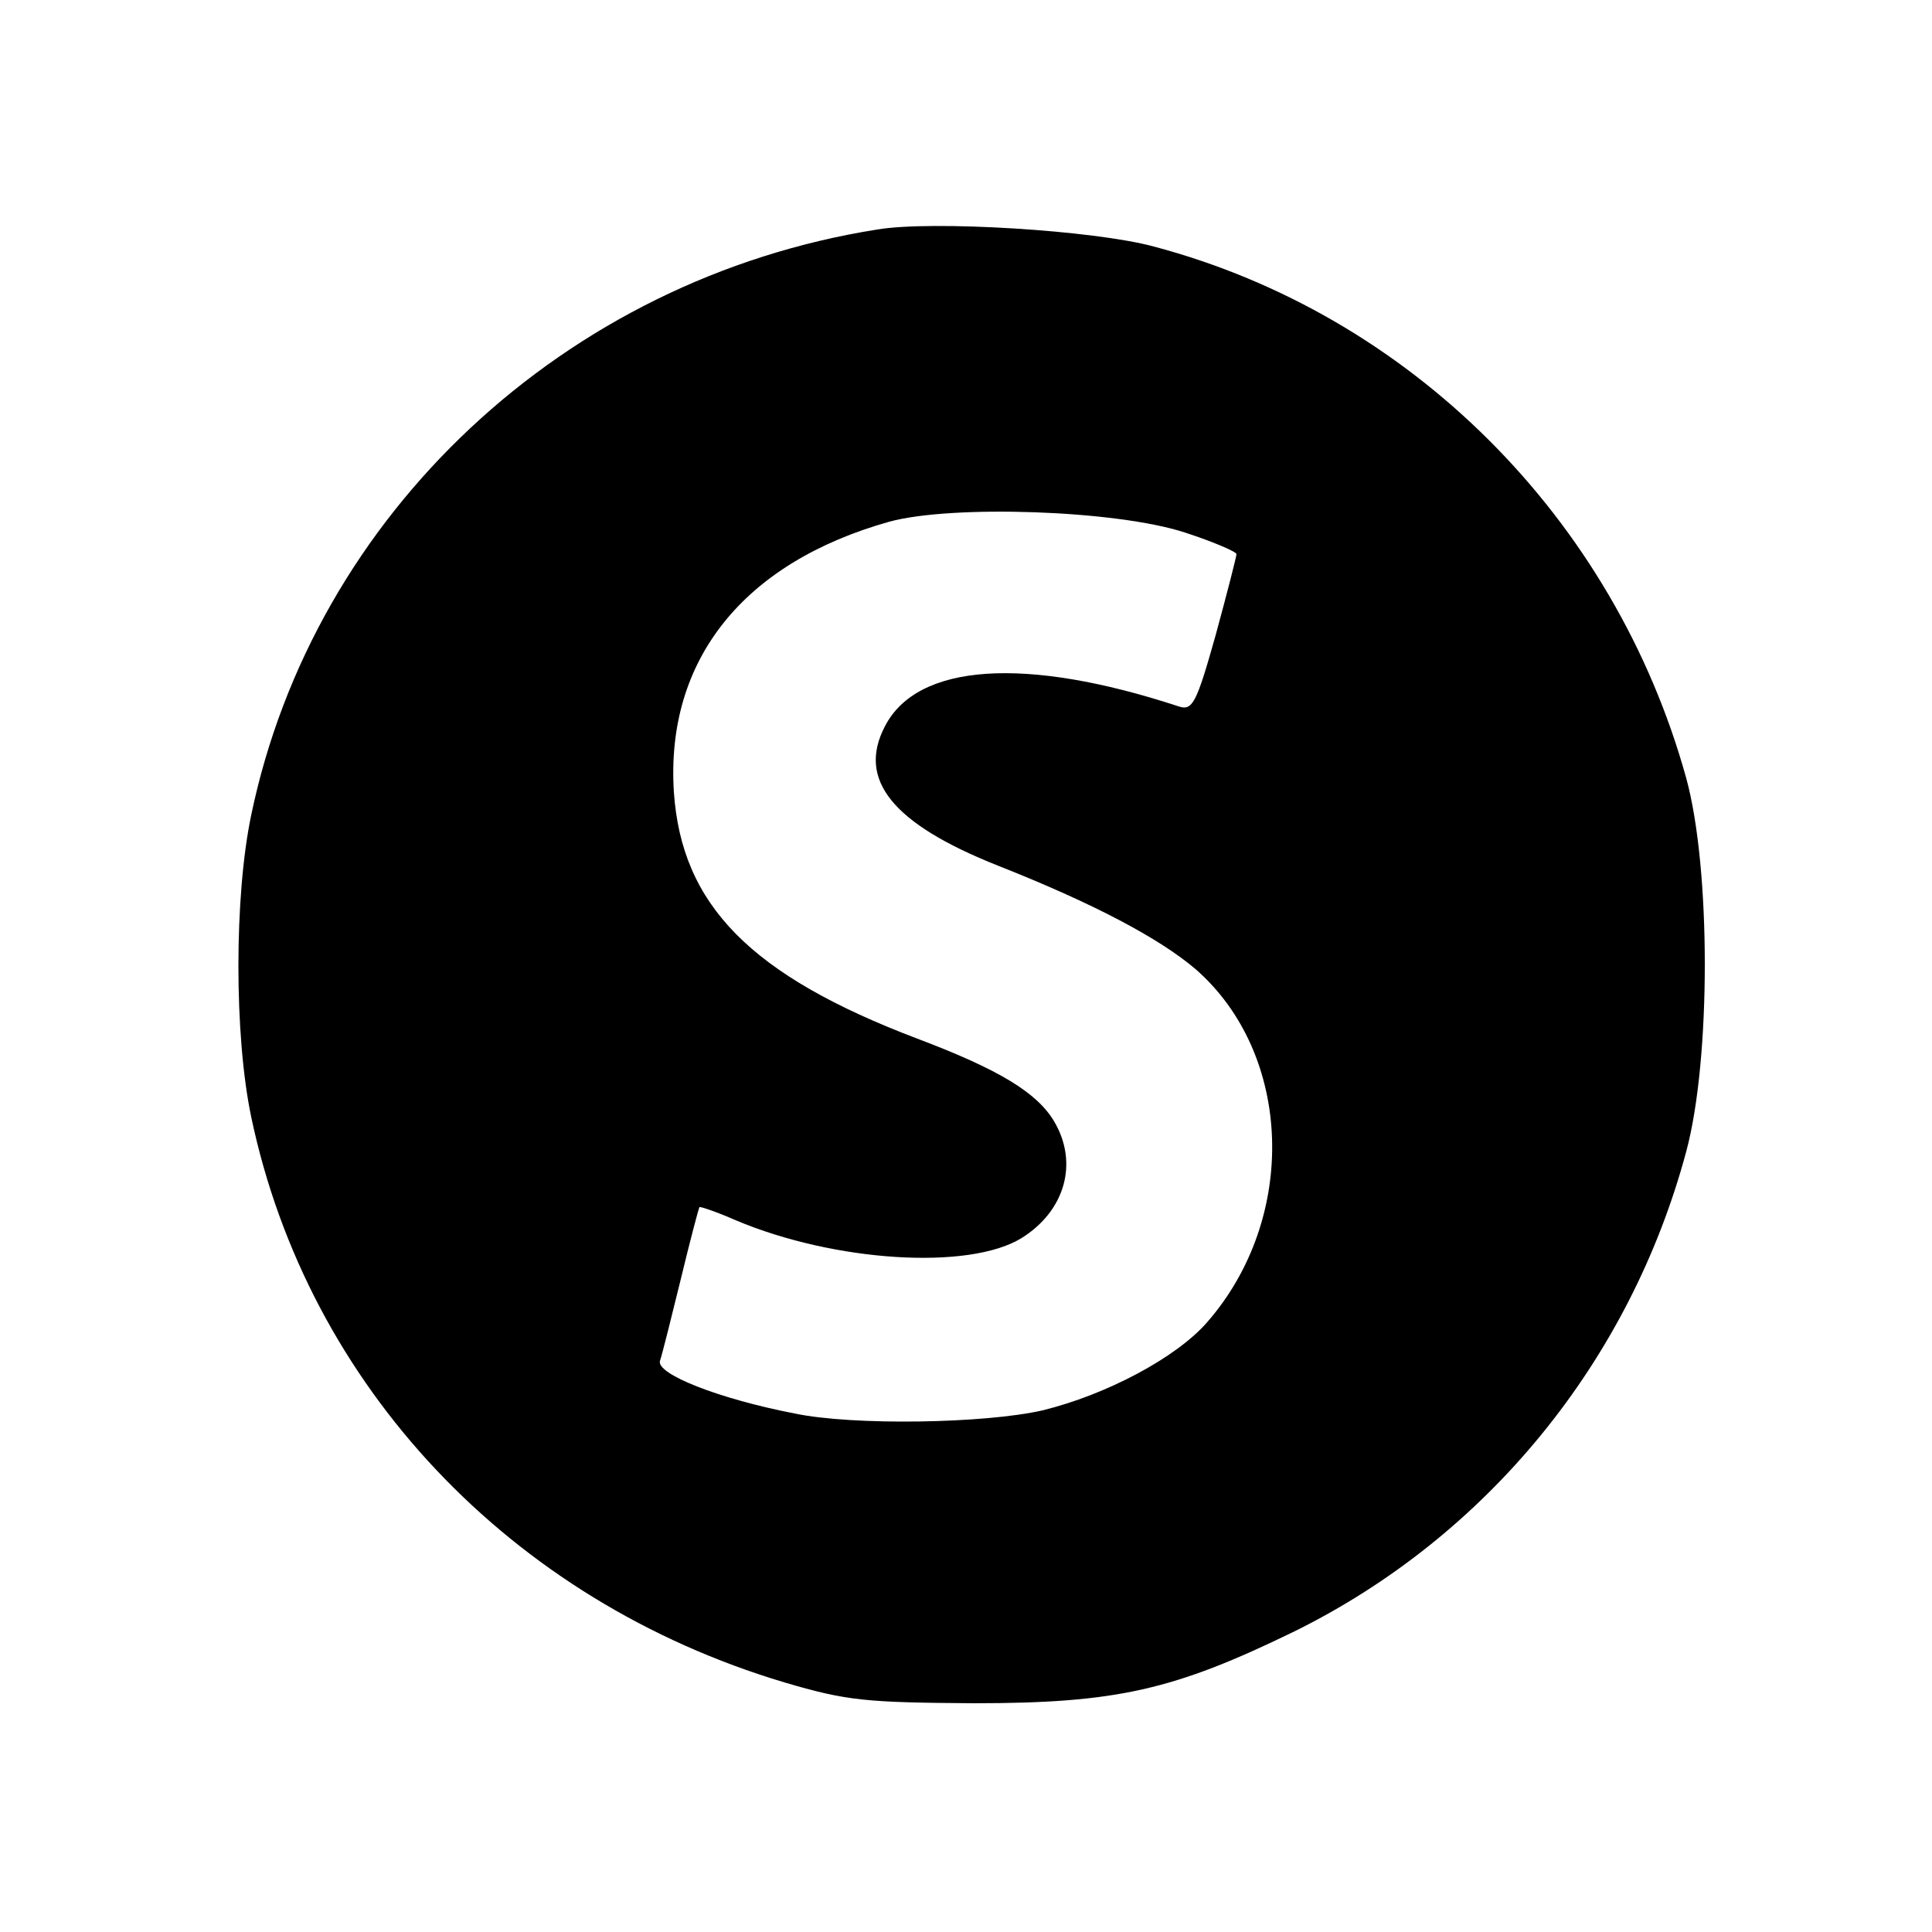
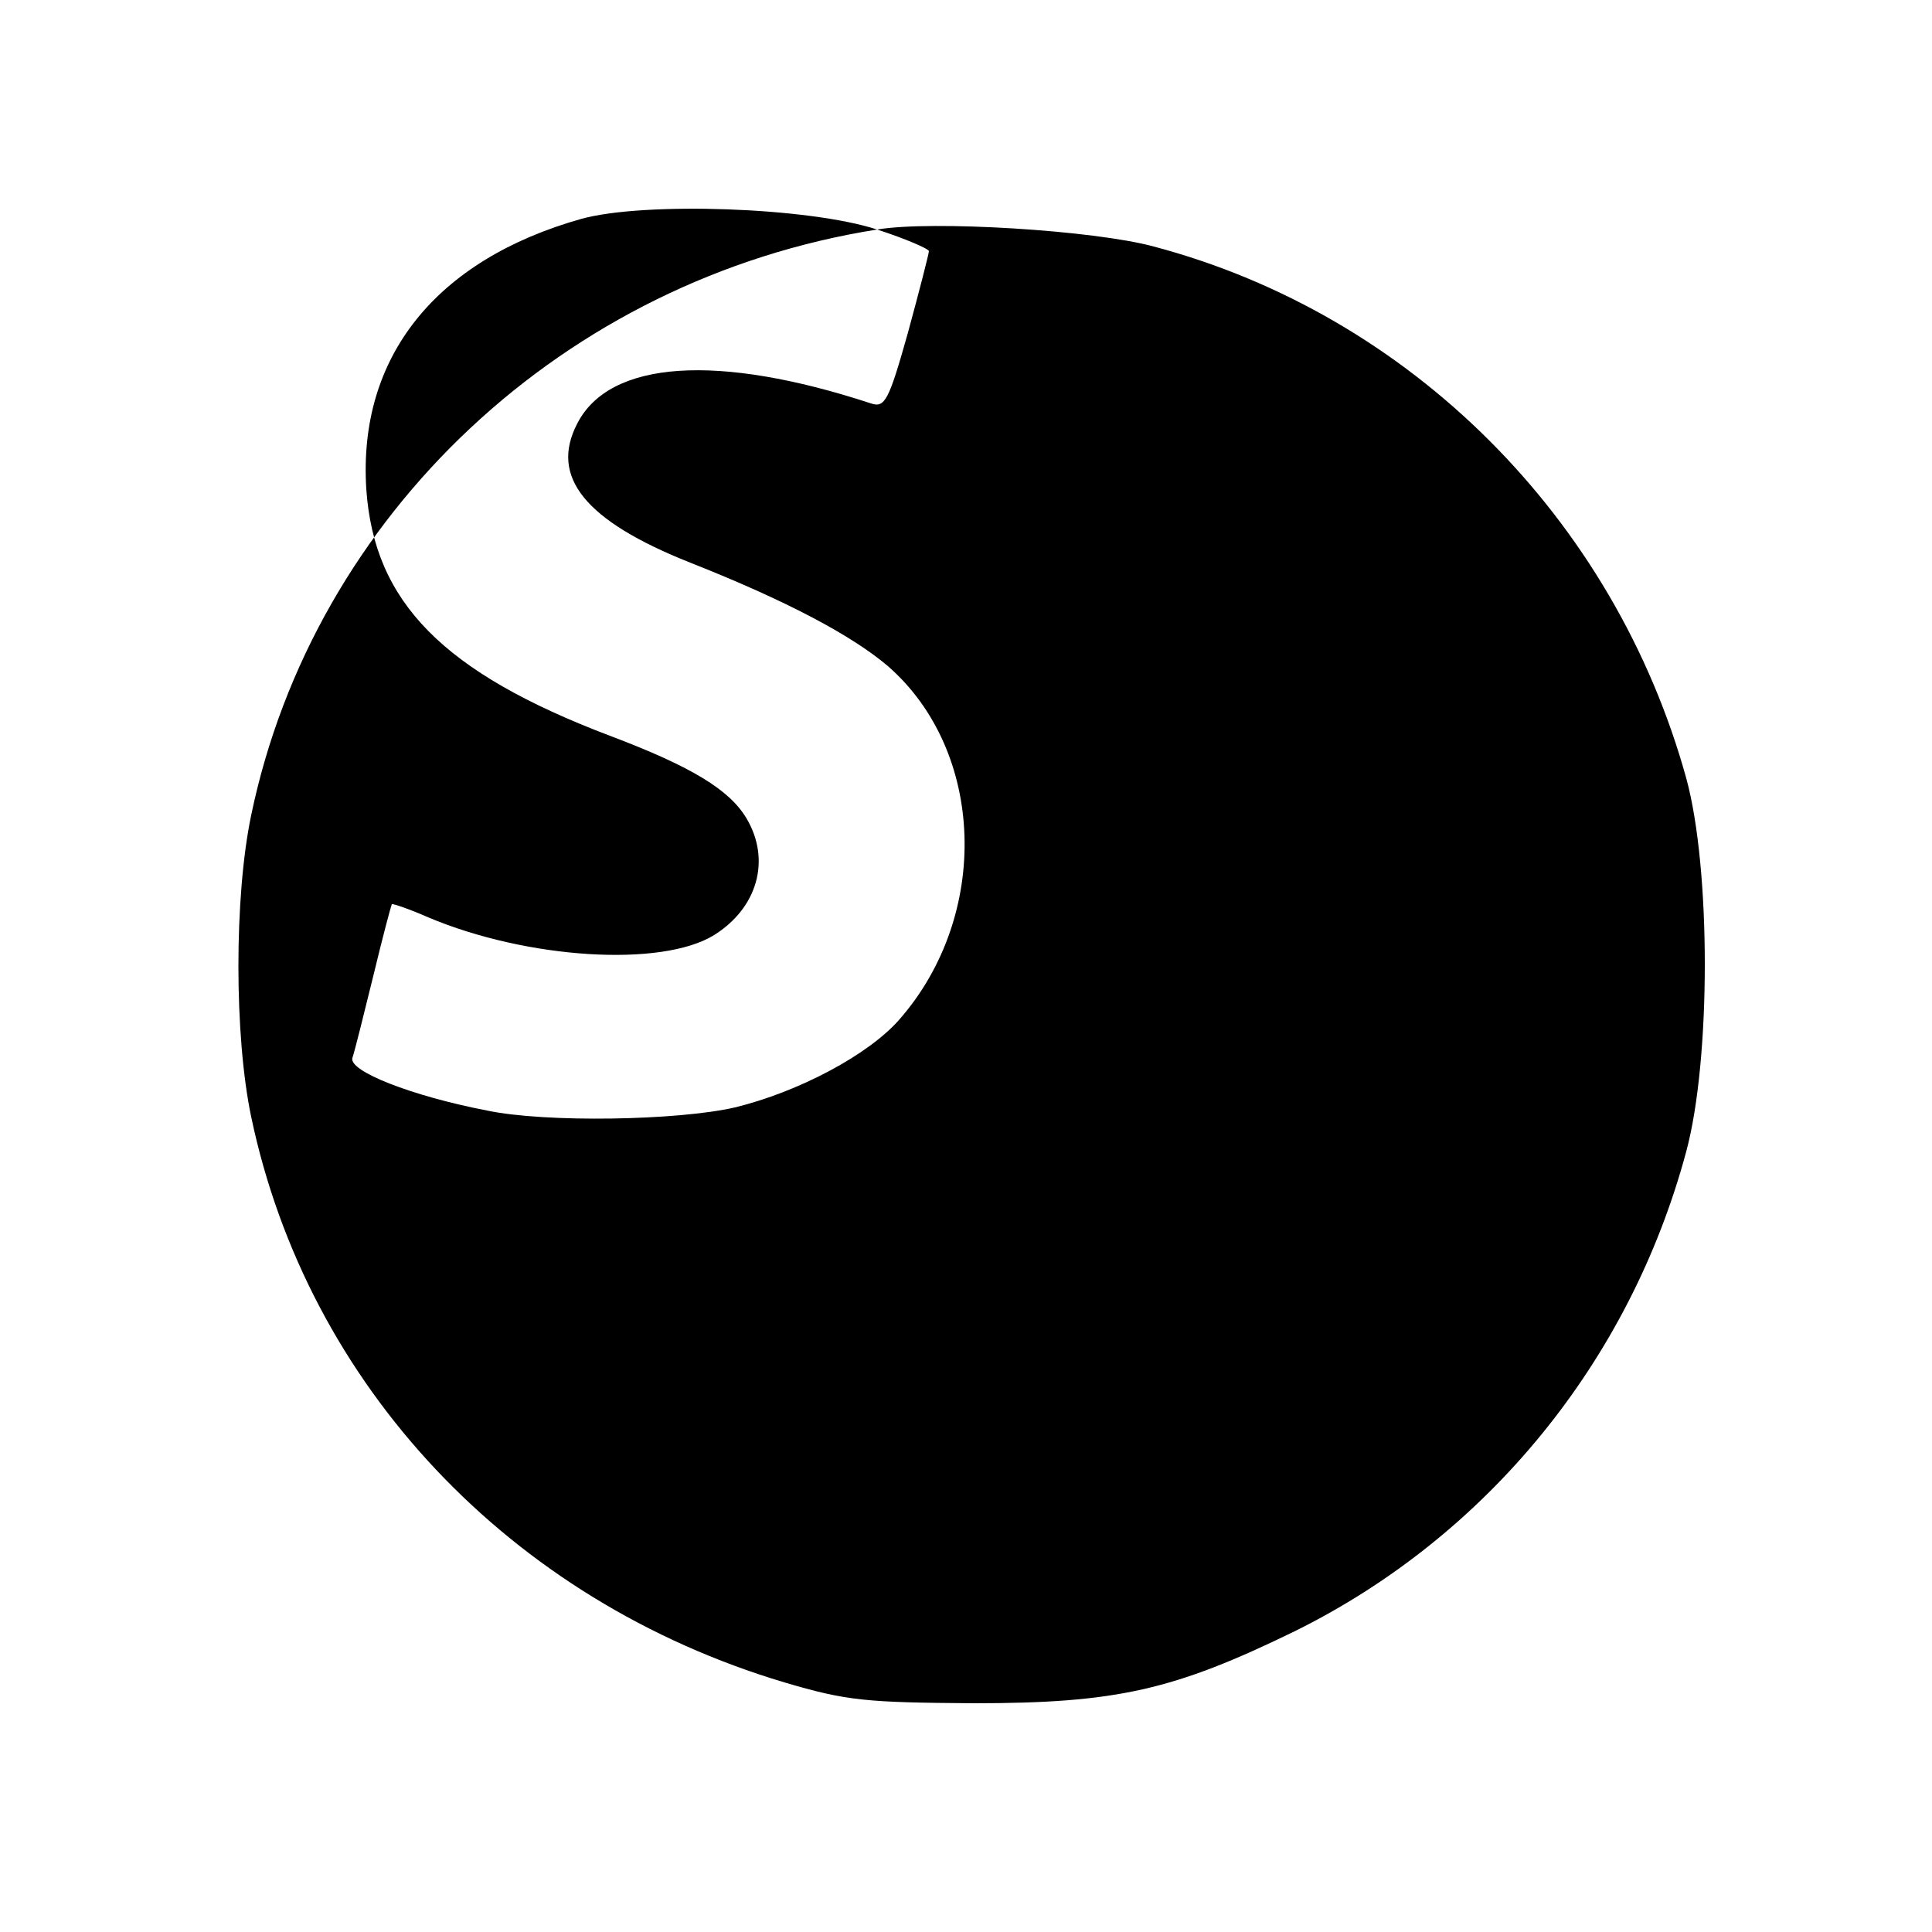
<svg xmlns="http://www.w3.org/2000/svg" version="1.0" width="250pt" height="250pt" viewBox="0 0 250 250" preserveAspectRatio="xMidYMid meet">
  <g transform="translate(0,250) scale(0.1,-0.1)" fill="#000000" stroke="none">
-     <path d="M1135 2203 c-404 -64 -729 -368 -810 -758 -22 -105 -22 -285 0 -390 73 -348 335 -626 690 -732 81 -24 106 -26 245 -27 185 0 259 17 415 93 249 123 434 349 507 621 32 119 32 366 0 483 -93 336 -357 600 -689 688 -77 21 -287 34 -358 22z m398 -392 c37 -12 67 -25 67 -28 0 -3 -12 -50 -27 -105 -25 -89 -30 -98 -48 -92 -198 65 -338 56 -380 -26 -36 -69 10 -126 146 -180 124 -49 209 -94 256 -134 126 -110 133 -322 15 -457 -40 -46 -131 -94 -213 -114 -74 -17 -245 -20 -321 -4 -98 19 -179 51 -174 68 3 9 15 57 27 106 12 50 23 91 24 93 1 1 22 -6 47 -17 128 -54 302 -65 370 -23 56 35 74 97 42 151 -22 37 -71 67 -177 107 -216 82 -305 173 -315 319 -11 171 90 297 279 350 81 22 293 15 382 -14z" />
+     <path d="M1135 2203 c-404 -64 -729 -368 -810 -758 -22 -105 -22 -285 0 -390 73 -348 335 -626 690 -732 81 -24 106 -26 245 -27 185 0 259 17 415 93 249 123 434 349 507 621 32 119 32 366 0 483 -93 336 -357 600 -689 688 -77 21 -287 34 -358 22z c37 -12 67 -25 67 -28 0 -3 -12 -50 -27 -105 -25 -89 -30 -98 -48 -92 -198 65 -338 56 -380 -26 -36 -69 10 -126 146 -180 124 -49 209 -94 256 -134 126 -110 133 -322 15 -457 -40 -46 -131 -94 -213 -114 -74 -17 -245 -20 -321 -4 -98 19 -179 51 -174 68 3 9 15 57 27 106 12 50 23 91 24 93 1 1 22 -6 47 -17 128 -54 302 -65 370 -23 56 35 74 97 42 151 -22 37 -71 67 -177 107 -216 82 -305 173 -315 319 -11 171 90 297 279 350 81 22 293 15 382 -14z" />
  </g>
</svg>